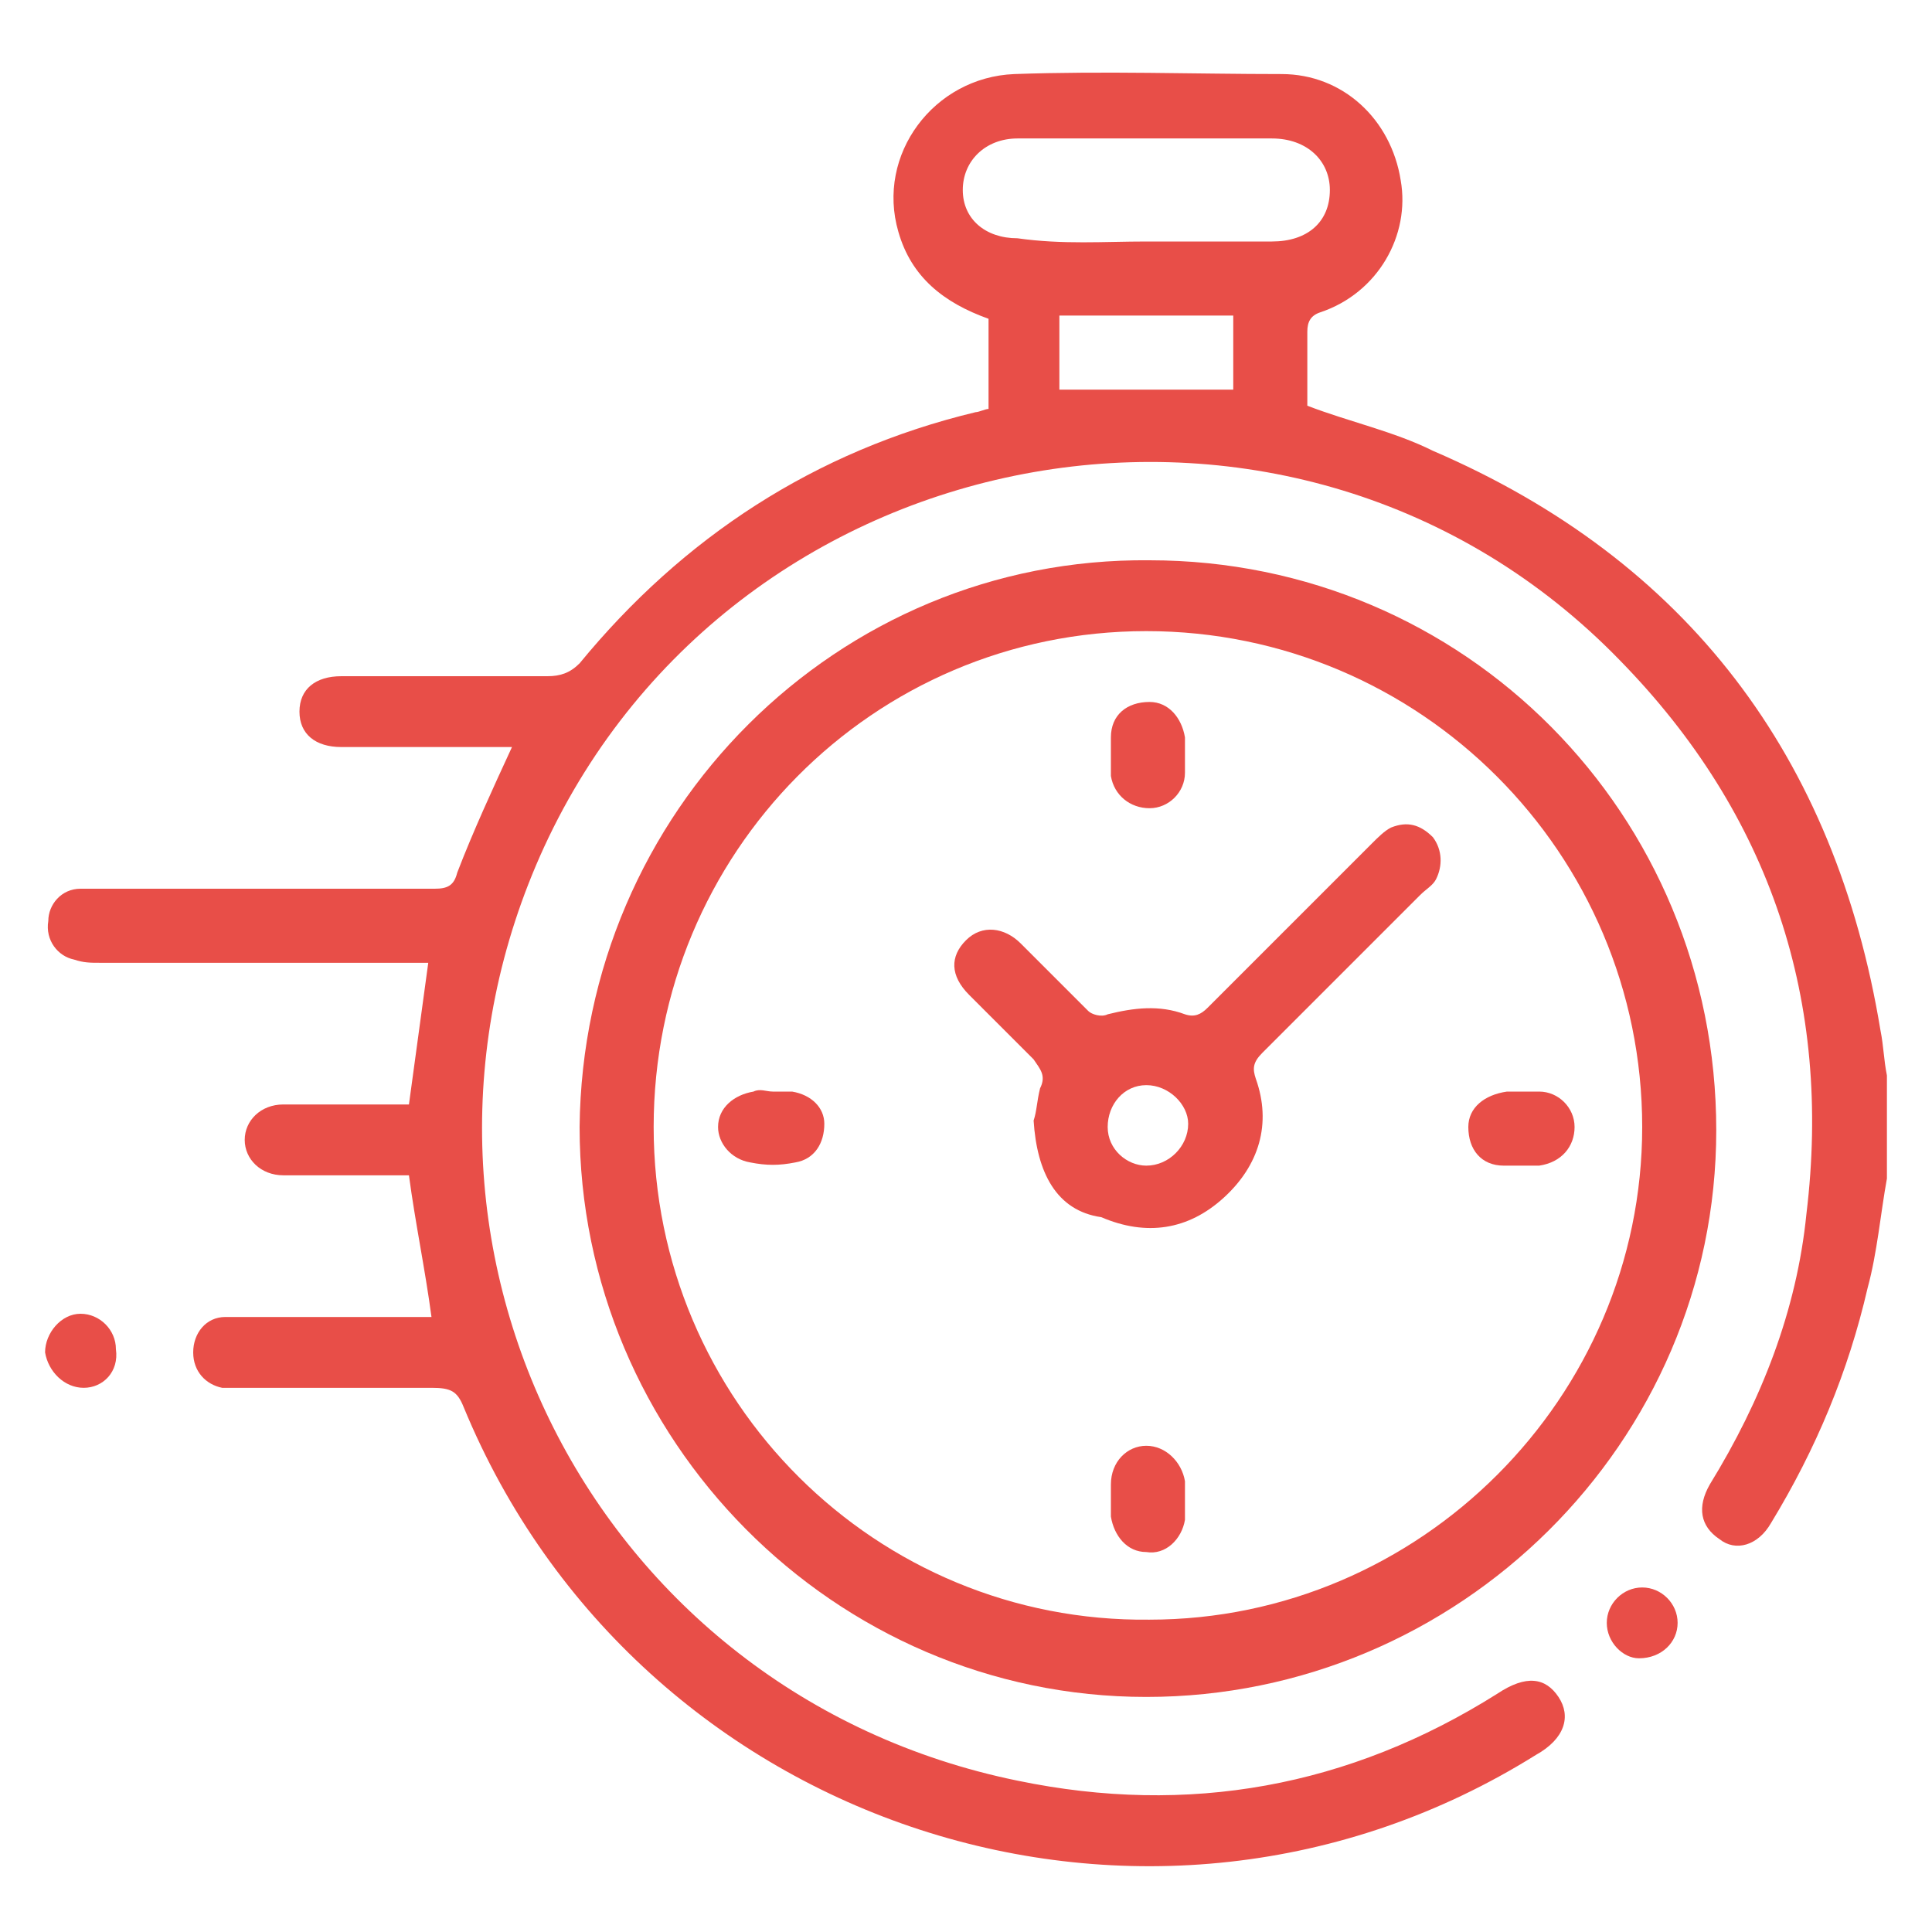
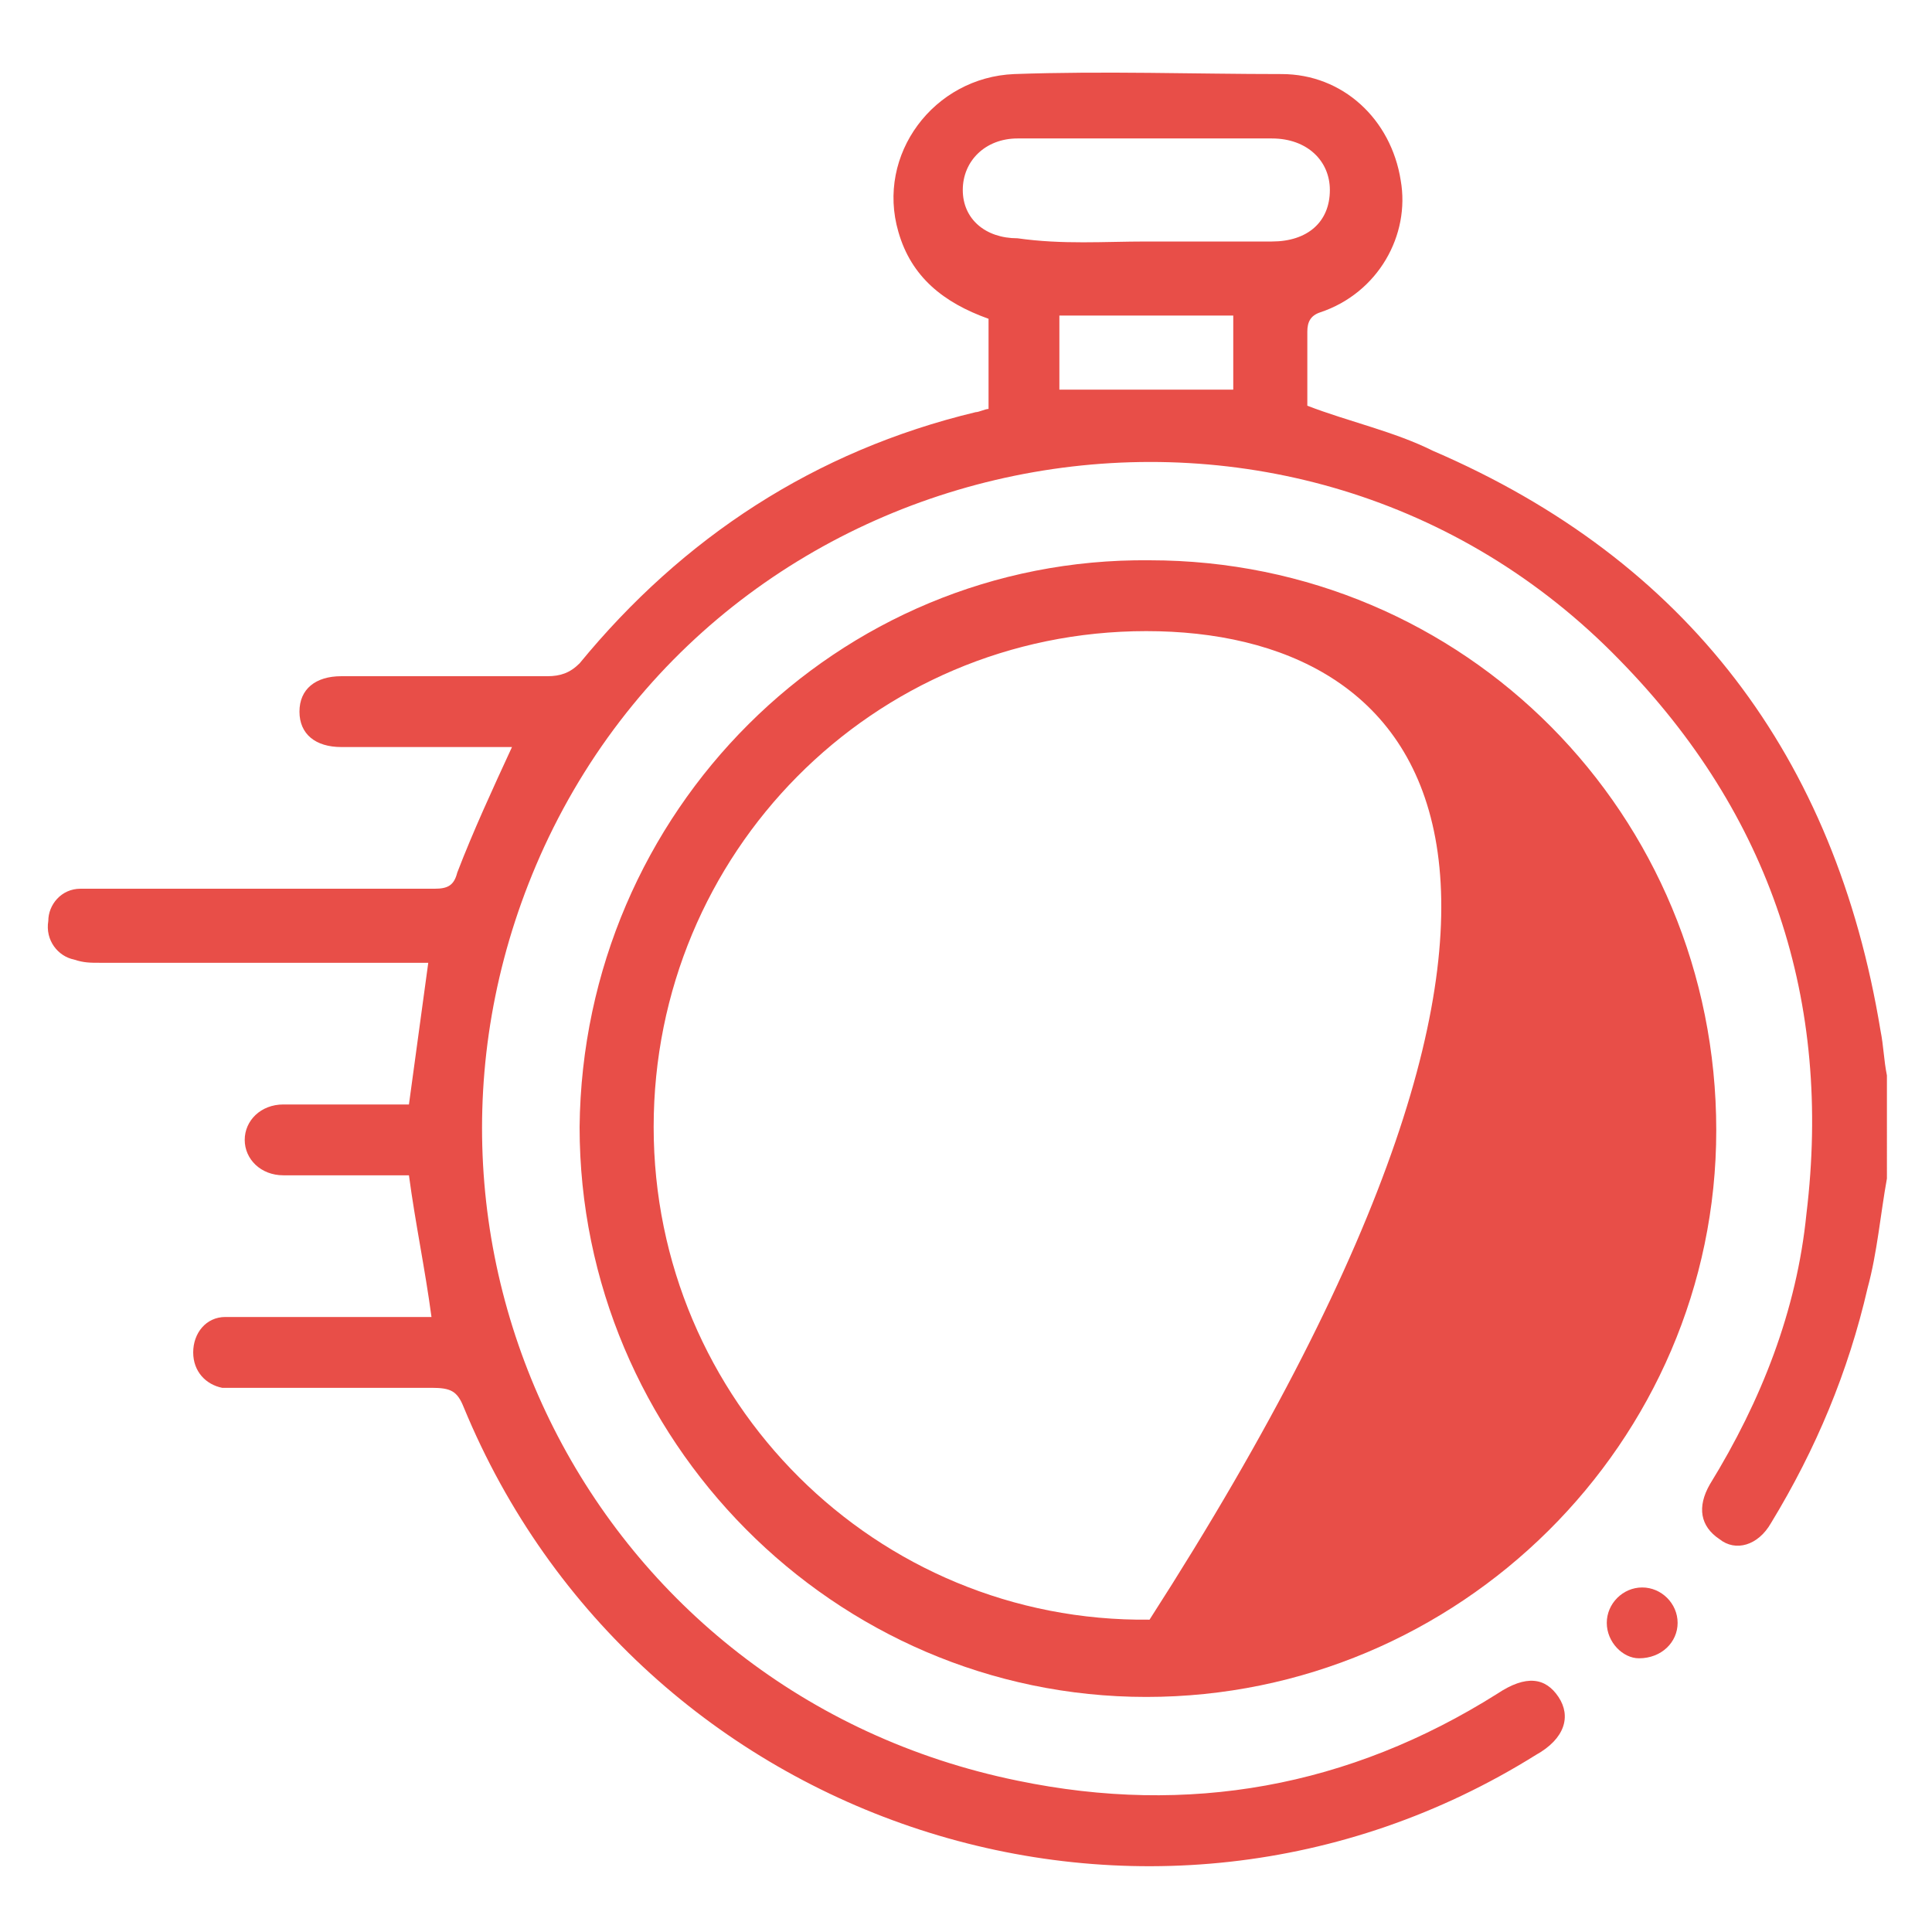
<svg xmlns="http://www.w3.org/2000/svg" version="1.1" id="landing-pixel-camera-3" x="0px" y="0px" viewBox="0 0 60 60" style="enable-background:new 0 0 60 60;" xml:space="preserve">
  <style type="text/css"> .st0{fill:#E84E48;} </style>
  <g>
    <path class="st0" d="M58.6,36.6c-0.2,1.1-0.3,2.3-0.6,3.4c-0.6,2.6-1.6,5-3,7.3c-0.4,0.7-1.1,0.9-1.6,0.5c-0.6-0.4-0.7-1-0.3-1.7 c1.6-2.6,2.7-5.4,3-8.4c0.8-6.6-1.1-12.4-5.8-17.2c-10-10.3-27.4-7.2-33.4,5.8c-5.6,12.2,1.5,26.3,14.7,29 c5.3,1.1,10.3,0.2,14.9-2.7c0.9-0.6,1.5-0.5,1.9,0.1c0.4,0.6,0.2,1.3-0.7,1.8c-12,7.5-27.9,2.3-33.3-10.8c-0.2-0.5-0.4-0.6-1-0.6 c-2.3,0-3.6,0-5.9,0c-0.2,0-0.4,0-0.6,0C6.4,43,6,42.6,6,42c0-0.6,0.4-1.1,1-1.1c0.2,0,0.4,0,0.6,0c2.1,0,3.1,0,5.2,0 c0.2,0,0.4,0,0.6,0c-0.2-1.5-0.5-2.9-0.7-4.4c-0.6,0-0.3,0-0.9,0c-1,0-2,0-3,0c-0.7,0-1.2-0.5-1.2-1.1c0-0.6,0.5-1.1,1.2-1.1 c1.4,0,1.9,0,3.3,0c0.2,0,0.4,0,0.6,0c0.2-1.5,0.4-2.9,0.6-4.4c-0.2,0-0.4,0-0.6,0c-3.5,0-6,0-9.6,0c-0.3,0-0.5,0-0.8-0.1 c-0.5-0.1-0.9-0.6-0.8-1.2c0-0.5,0.4-1,1-1c0.2,0,0.4,0,0.6,0c3.8,0,6.6,0,10.4,0c0.4,0,0.6-0.1,0.7-0.5c0.5-1.3,1.1-2.6,1.7-3.9 c-0.2,0-0.3,0-0.5,0c-1.9,0-2.9,0-4.8,0c-0.8,0-1.3-0.4-1.3-1.1c0-0.7,0.5-1.1,1.3-1.1c2.5,0,3.9,0,6.4,0c0.4,0,0.7-0.1,1-0.4 c3.2-3.9,7.3-6.6,12.3-7.8c0.1,0,0.3-0.1,0.4-0.1c0-0.2,0-0.3,0-0.5c0-0.8,0-1.5,0-2.3c-1.4-0.5-2.4-1.3-2.8-2.7 c-0.7-2.4,1.1-4.8,3.6-4.9c2.8-0.1,5.6,0,8.3,0c1.9,0,3.4,1.4,3.7,3.3c0.3,1.7-0.7,3.5-2.5,4.1c-0.3,0.1-0.4,0.3-0.4,0.6 c0,0.8,0,1.6,0,2.3c1.3,0.5,2.7,0.8,3.9,1.4C52.4,17.4,57,23.5,58.4,32c0.1,0.5,0.1,0.9,0.2,1.4C58.6,34.5,58.6,35.5,58.6,36.6z M35.6,7.5c1.3,0,2.6,0,3.9,0c1.1,0,1.8-0.6,1.8-1.6c0-0.9-0.7-1.6-1.8-1.6c-2.6,0-5.3,0-7.9,0c-1,0-1.7,0.7-1.7,1.6 c0,0.9,0.7,1.5,1.7,1.5C33,7.6,34.3,7.5,35.6,7.5z M32.9,12.1c1.8,0,3.6,0,5.4,0c0-0.7,0-1.5,0-2.3c-1.8,0-3.6,0-5.4,0 C32.9,10.6,32.9,11.4,32.9,12.1z" />
-     <path class="st0" d="M35.7,17.4c9.8,0,17.6,7.9,17.6,17.7c0,9.7-8,17.6-17.7,17.6c-9.7,0-17.6-8-17.6-17.7 C18.1,25.2,26,17.3,35.7,17.4z M35.6,19.6c-8.5,0-15.3,6.9-15.3,15.4c0,8.5,6.9,15.4,15.4,15.3C44.1,50.3,51,43.4,51,35 C51,26.5,44.1,19.6,35.6,19.6z" />
-     <path class="st0" d="M2.6,43.1c-0.6,0-1.1-0.5-1.2-1.1c0-0.6,0.5-1.2,1.1-1.2c0.6,0,1.1,0.5,1.1,1.1C3.7,42.6,3.2,43.1,2.6,43.1z" />
+     <path class="st0" d="M35.7,17.4c9.8,0,17.6,7.9,17.6,17.7c0,9.7-8,17.6-17.7,17.6c-9.7,0-17.6-8-17.6-17.7 C18.1,25.2,26,17.3,35.7,17.4z M35.6,19.6c-8.5,0-15.3,6.9-15.3,15.4c0,8.5,6.9,15.4,15.4,15.3C51,26.5,44.1,19.6,35.6,19.6z" />
    <path class="st0" d="M49.9,50.4c0-0.6,0.5-1.1,1.1-1.1c0.6,0,1.1,0.5,1.1,1.1c0,0.6-0.5,1.1-1.2,1.1C50.4,51.5,49.9,51,49.9,50.4z" />
-     <path class="st0" d="M32.1,34.8c0.1-0.3,0.1-0.6,0.2-1c0.2-0.4,0-0.6-0.2-0.9c-0.7-0.7-1.3-1.3-2-2c-0.6-0.6-0.6-1.2-0.1-1.7 c0.5-0.5,1.2-0.4,1.7,0.1c0.7,0.7,1.4,1.4,2.1,2.1c0.1,0.1,0.4,0.2,0.6,0.1c0.8-0.2,1.6-0.3,2.4,0c0.3,0.1,0.5,0,0.7-0.2 c1.7-1.7,3.4-3.4,5.1-5.1c0.2-0.2,0.4-0.4,0.6-0.5c0.5-0.2,0.9-0.1,1.3,0.3c0.3,0.4,0.3,0.9,0.1,1.3c-0.1,0.2-0.3,0.3-0.5,0.5 c-1.6,1.6-3.3,3.3-4.9,4.9c-0.3,0.3-0.3,0.5-0.2,0.8c0.5,1.4,0.1,2.7-1,3.7c-1.1,1-2.4,1.2-3.8,0.6C32.8,37.6,32.2,36.4,32.1,34.8z M35.6,33.7c-0.7,0-1.2,0.6-1.2,1.3c0,0.7,0.6,1.2,1.2,1.2c0.7,0,1.3-0.6,1.3-1.3C36.9,34.3,36.3,33.7,35.6,33.7z" />
-     <path class="st0" d="M36.8,23.4c0,0.2,0,0.4,0,0.6c0,0.6-0.5,1.1-1.1,1.1c-0.6,0-1.1-0.4-1.2-1c0-0.4,0-0.8,0-1.2 c0-0.7,0.5-1.1,1.2-1.1c0.6,0,1,0.5,1.1,1.1C36.8,23,36.8,23.2,36.8,23.4C36.8,23.4,36.8,23.4,36.8,23.4z" />
    <path class="st0" d="M47.3,33.9c0.2,0,0.3,0,0.5,0c0.6,0,1.1,0.5,1.1,1.1c0,0.6-0.4,1.1-1.1,1.2c-0.4,0-0.8,0-1.1,0 c-0.7,0-1.1-0.5-1.1-1.2c0-0.6,0.5-1,1.2-1.1C46.9,33.9,47.1,33.9,47.3,33.9z" />
-     <path class="st0" d="M36.8,46.6c0,0.2,0,0.4,0,0.6c-0.1,0.6-0.6,1.1-1.2,1c-0.6,0-1-0.5-1.1-1.1c0-0.3,0-0.7,0-1 c0-0.7,0.5-1.2,1.1-1.2c0.6,0,1.1,0.5,1.2,1.1C36.8,46.3,36.8,46.4,36.8,46.6C36.8,46.6,36.8,46.6,36.8,46.6z" />
-     <path class="st0" d="M24,33.9c0.2,0,0.4,0,0.6,0c0.6,0.1,1,0.5,1,1c0,0.6-0.3,1.1-0.9,1.2c-0.5,0.1-0.9,0.1-1.4,0 c-0.6-0.1-1-0.6-1-1.1c0-0.6,0.5-1,1.1-1.1C23.6,33.8,23.8,33.9,24,33.9C24,33.9,24,33.9,24,33.9z" />
  </g>
</svg>